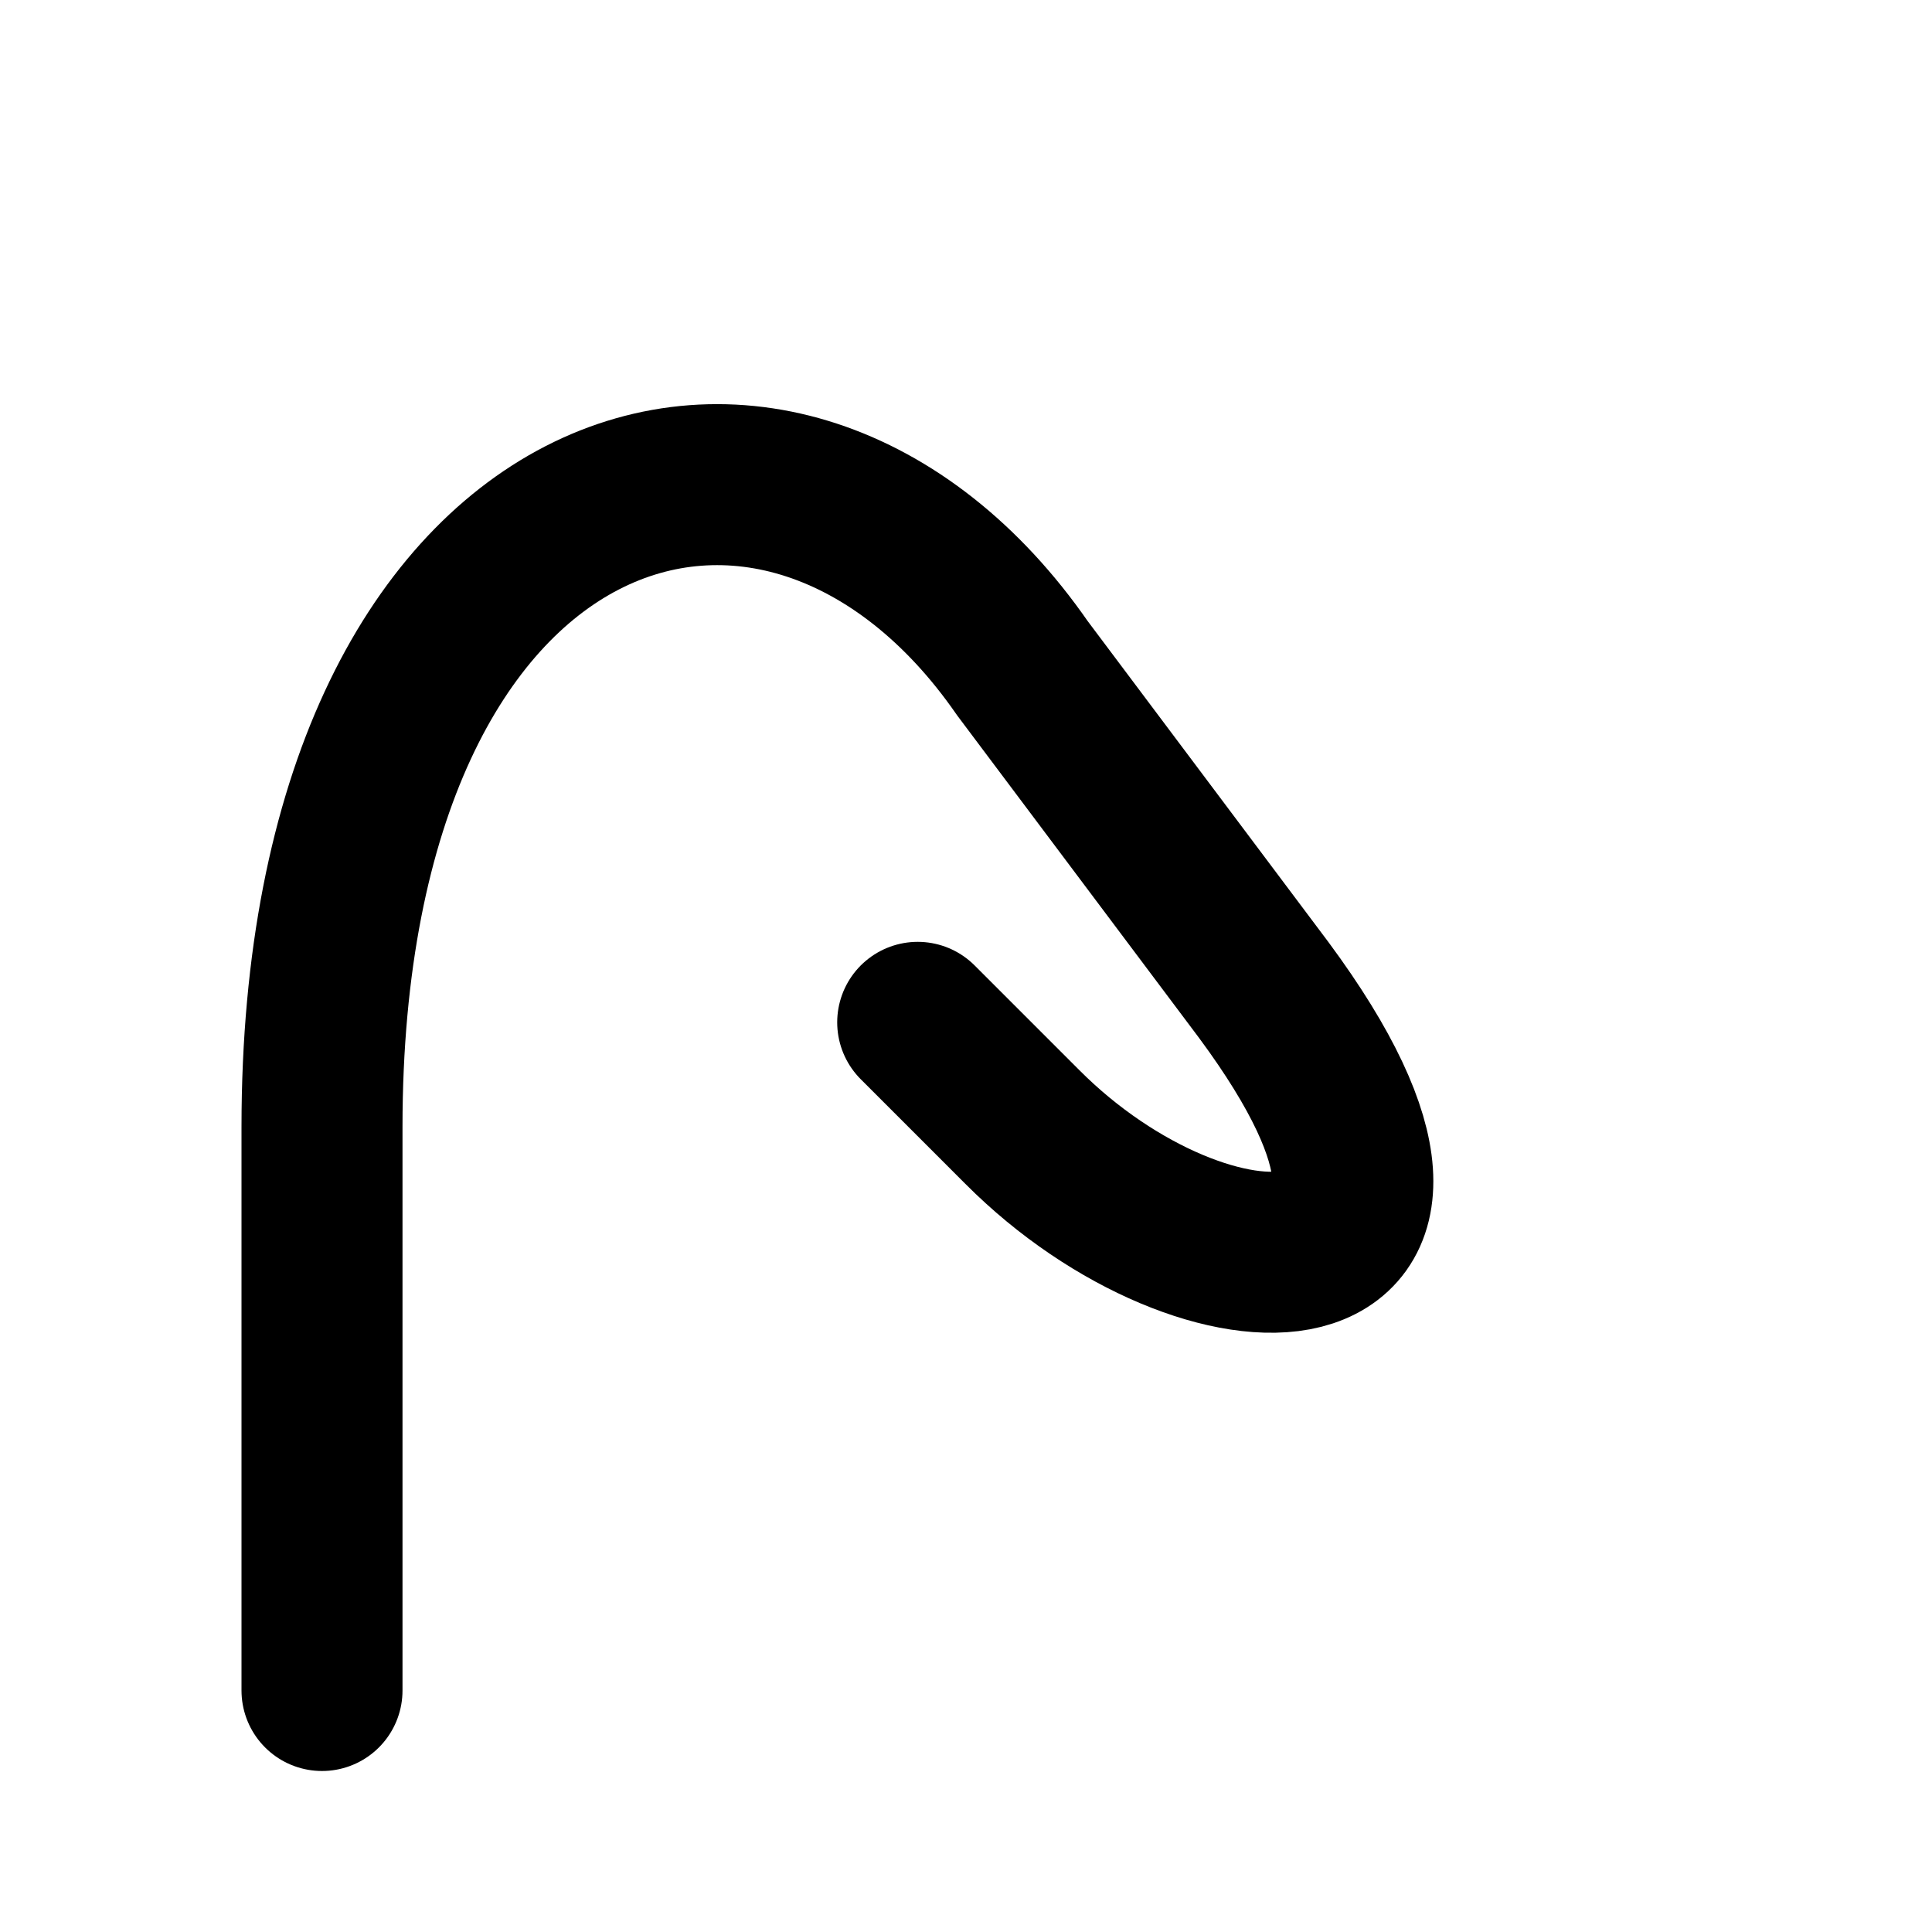
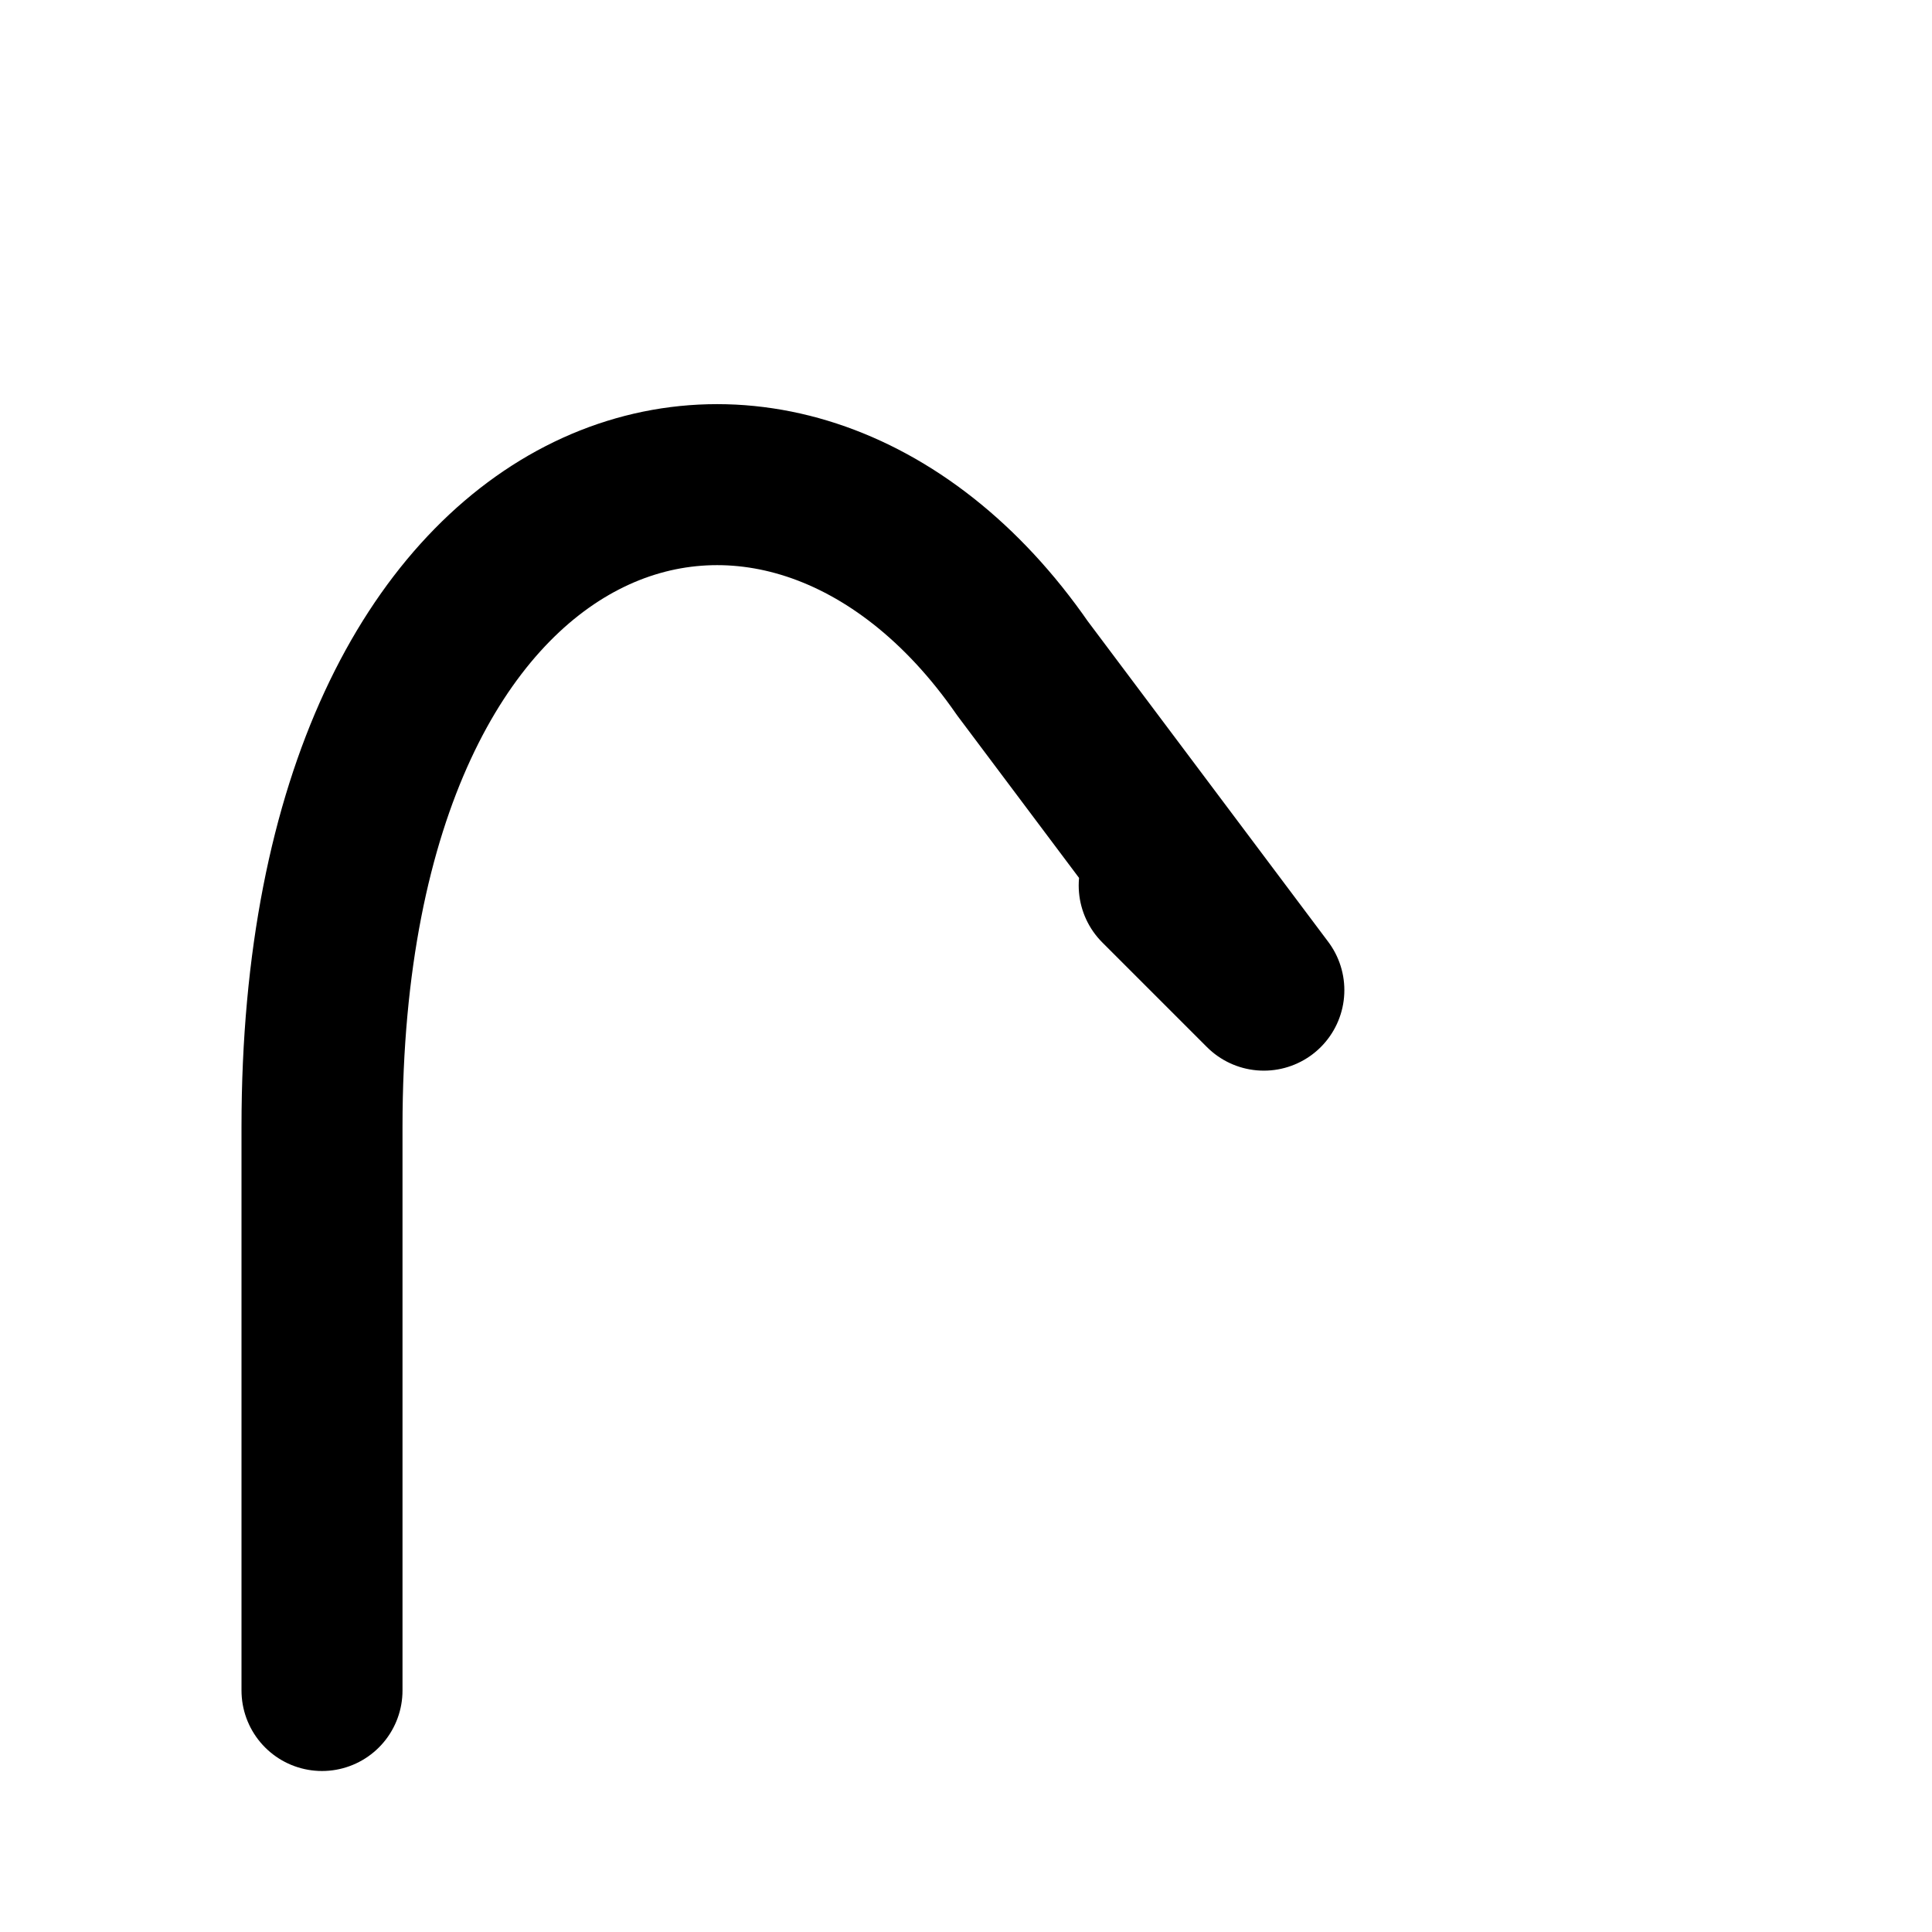
<svg xmlns="http://www.w3.org/2000/svg" width="200" height="200" viewBox="0 0 24 24" fill="none" stroke="currentColor" stroke-width="2" stroke-linecap="round" stroke-linejoin="round" class="feather feather-leaf">
-   <path d="M4 21v-7C4 5.72 9.72 4 12.7 8.3l3 4c2.96 4-.71 4-3 1.7l-1.3-1.3" />
+   <path d="M4 21v-7C4 5.72 9.72 4 12.7 8.3l3 4l-1.3-1.3" />
</svg>